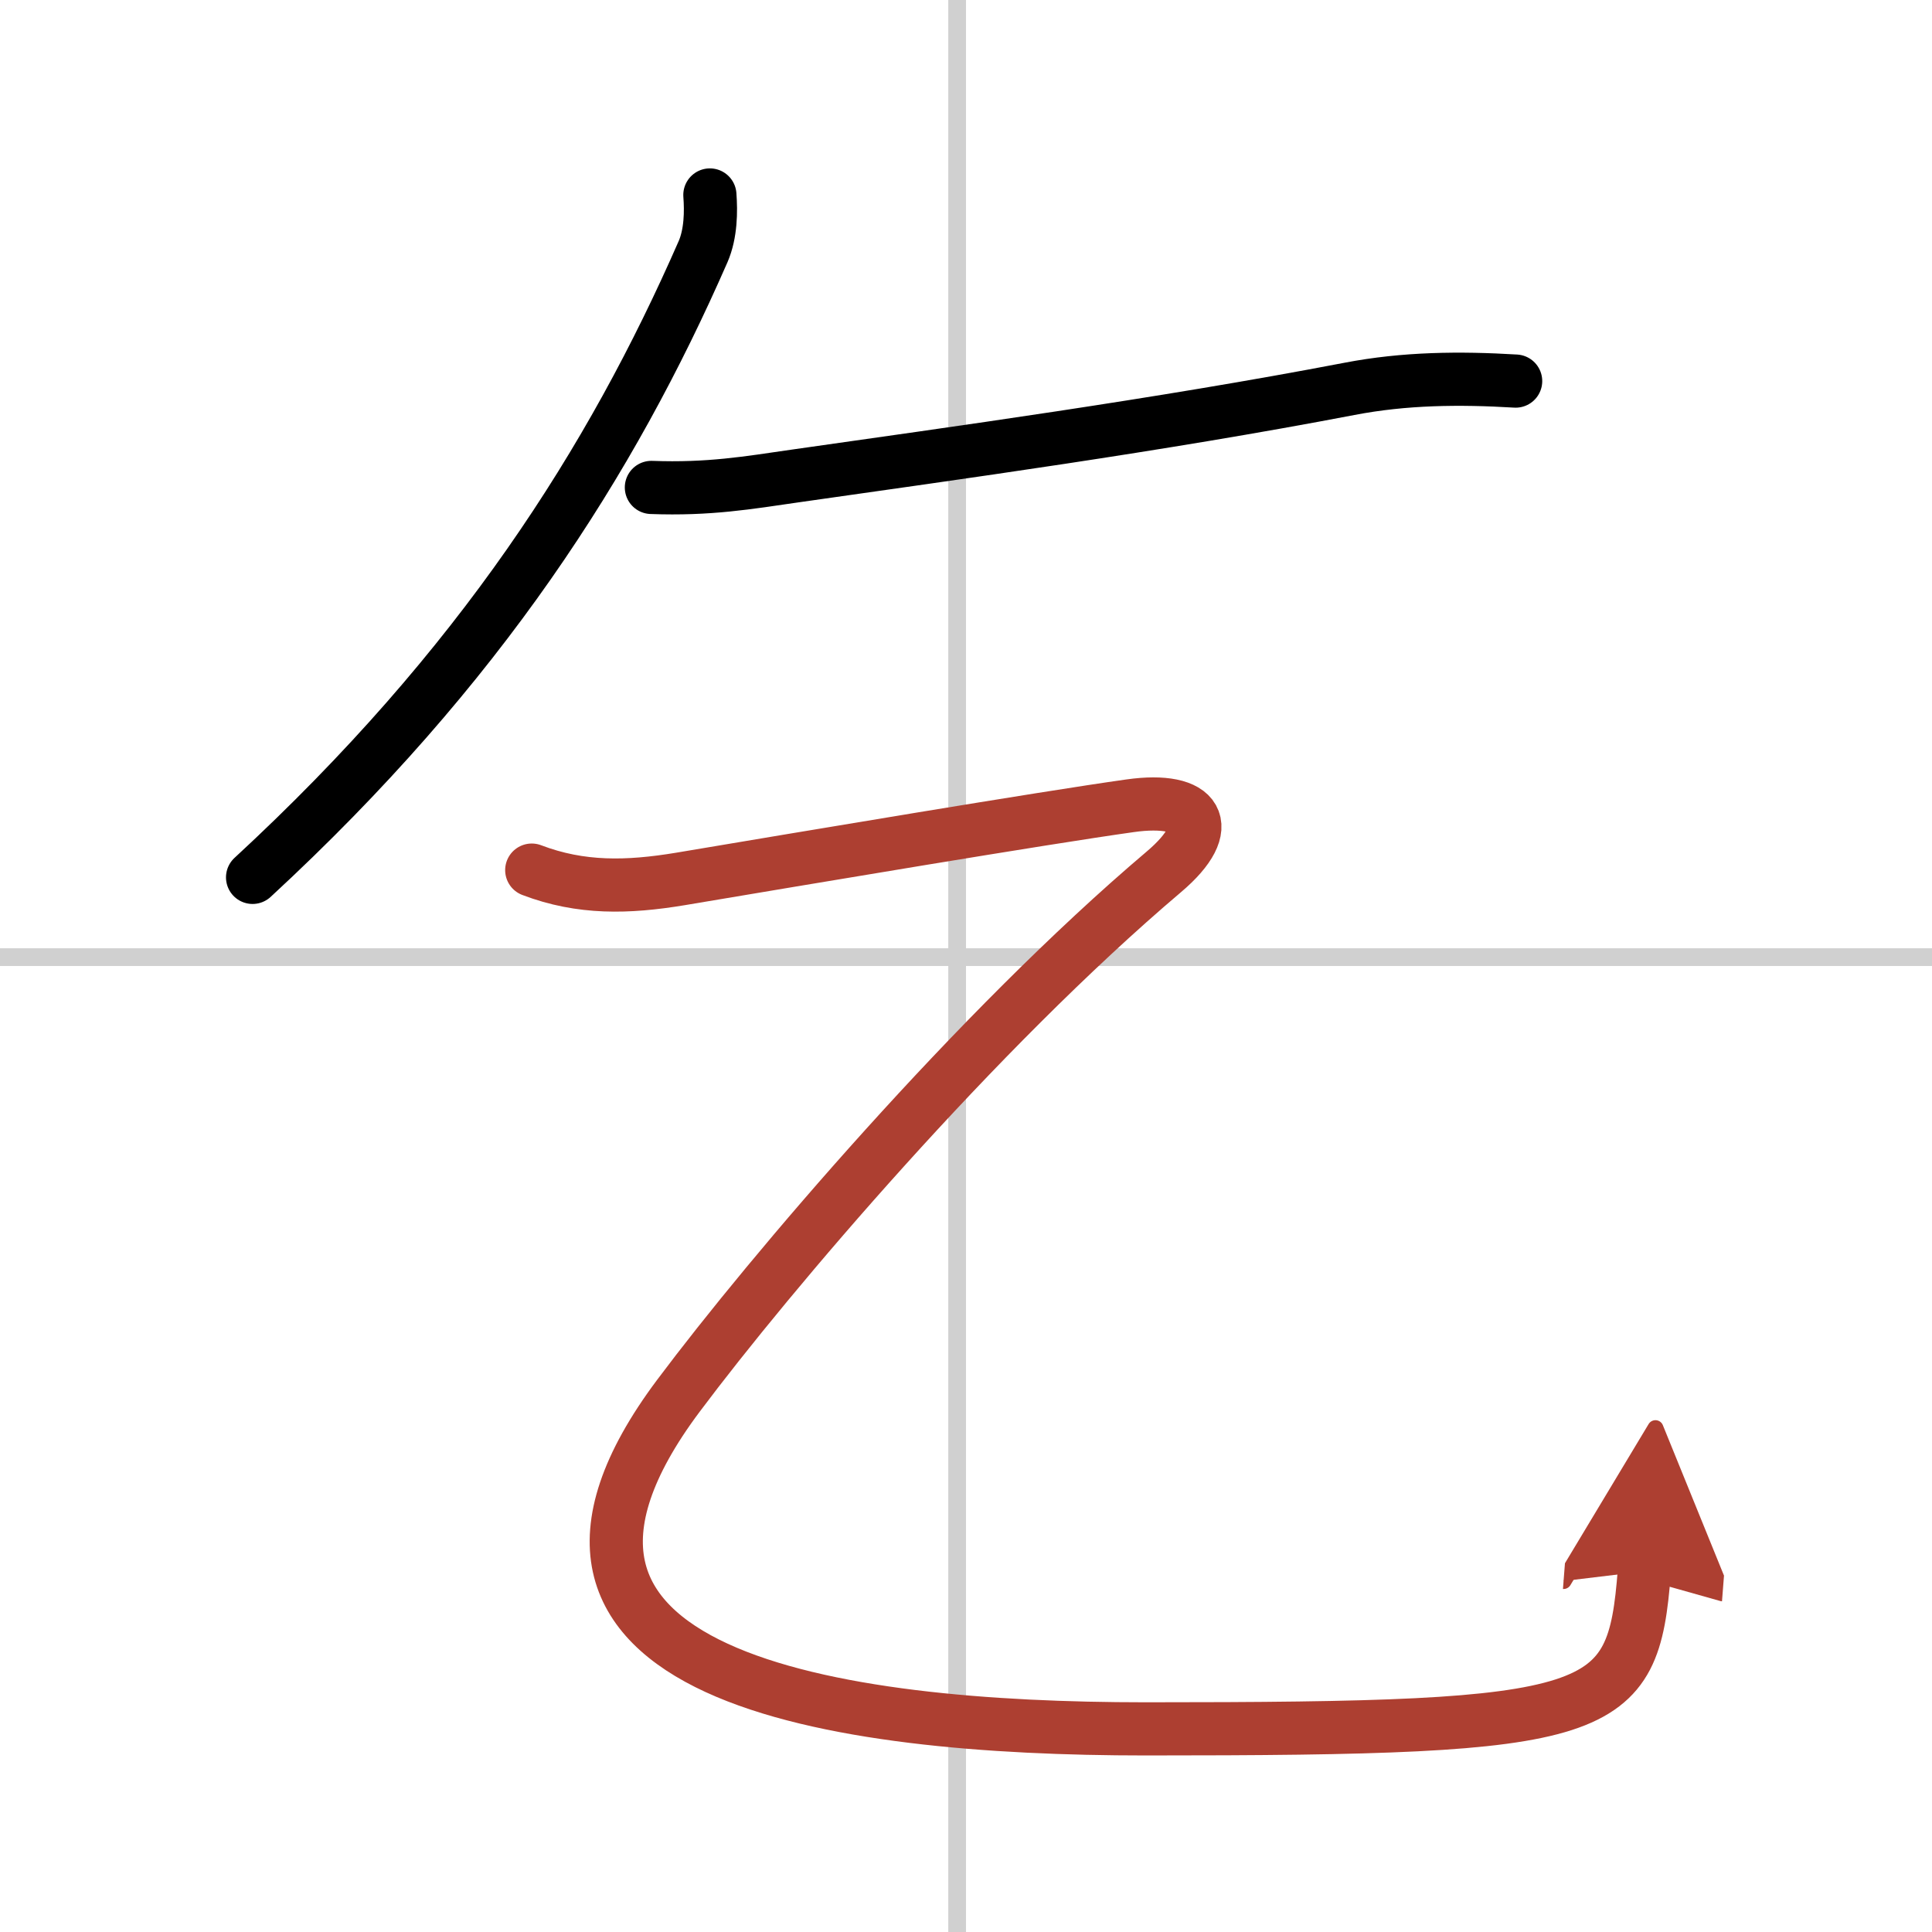
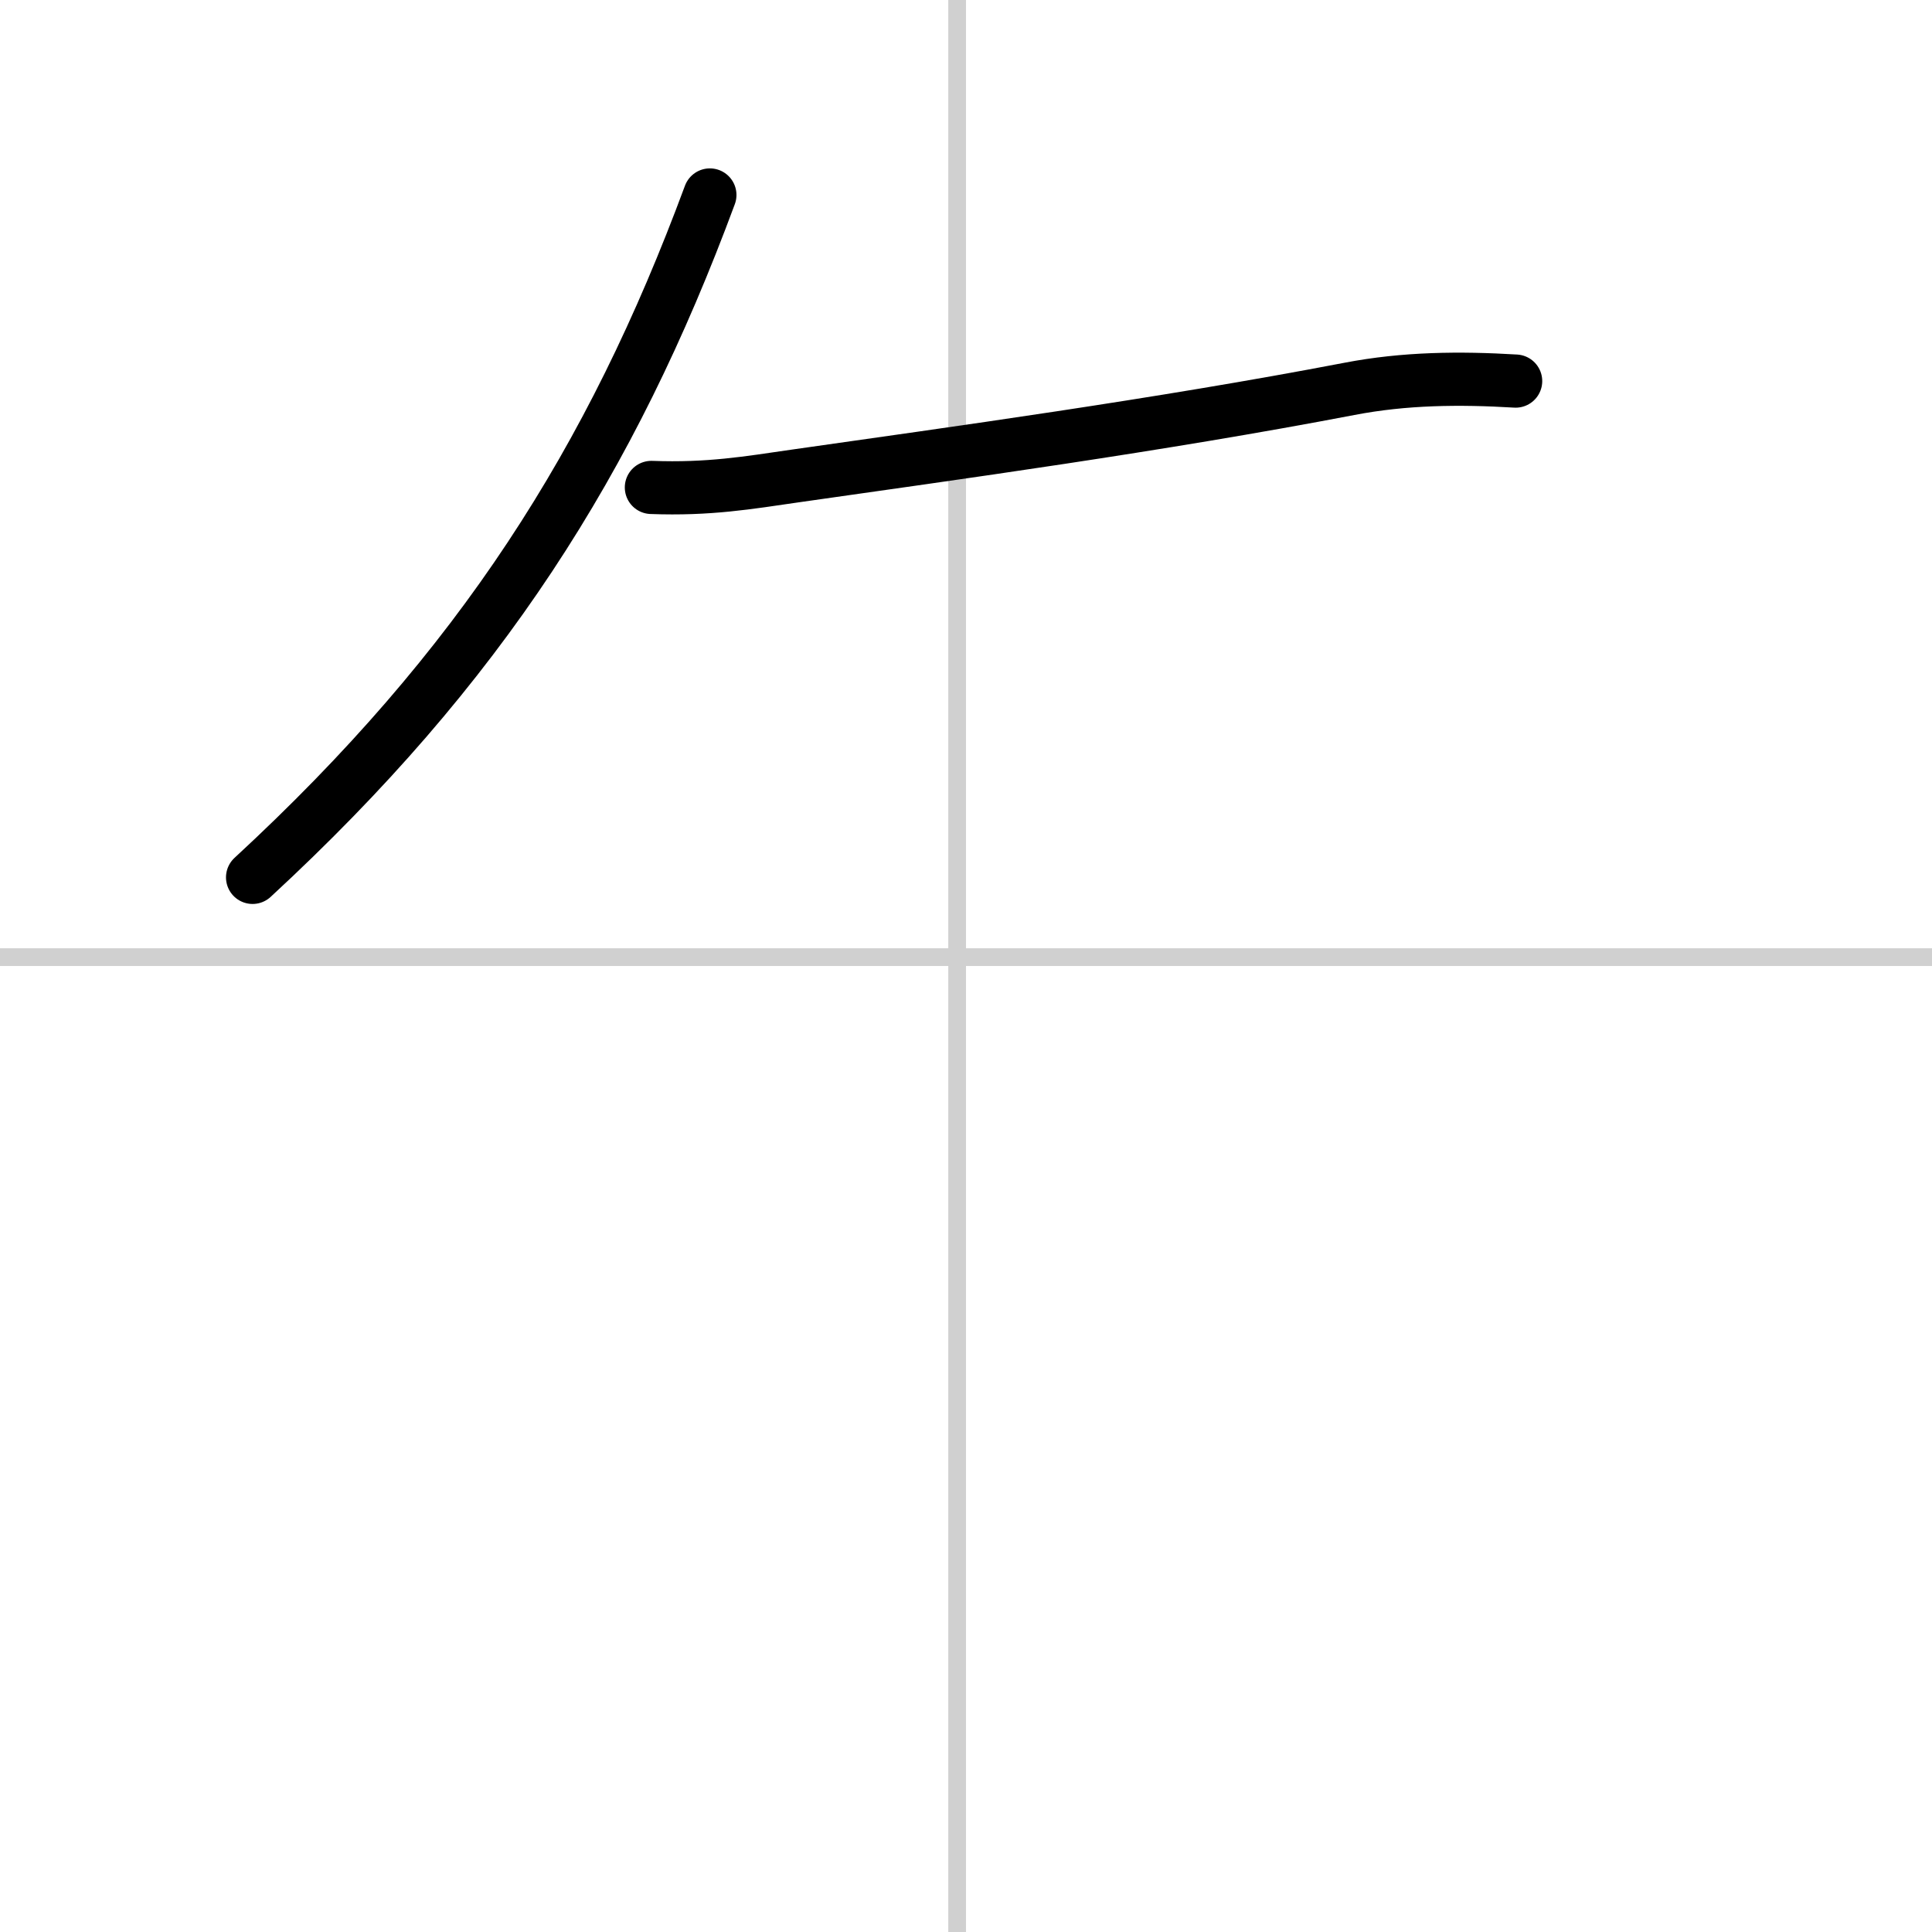
<svg xmlns="http://www.w3.org/2000/svg" width="400" height="400" viewBox="0 0 109 109">
  <defs>
    <marker id="a" markerWidth="4" orient="auto" refX="1" refY="5" viewBox="0 0 10 10">
      <polyline points="0 0 10 5 0 10 1 5" fill="#ad3f31" stroke="#ad3f31" />
    </marker>
  </defs>
  <g fill="none" stroke="#000" stroke-linecap="round" stroke-linejoin="round" stroke-width="3">
    <rect width="100%" height="100%" fill="#fff" stroke="#fff" />
    <line x1="54" x2="54" y2="109" stroke="#d0d0d0" stroke-width="1" />
    <line x2="109" y1="54" y2="54" stroke="#d0d0d0" stroke-width="1" />
-     <path d="M40.05,11c0.07,0.92,0.06,2.17-0.38,3.19C34.5,26,27.12,37.62,14.25,49.5" />
+     <path d="M40.05,11C34.5,26,27.12,37.62,14.25,49.5" />
    <path d="m36.75 27.5c3.25 0.12 5.44-0.26 8.14-0.65 8.9-1.27 20.49-2.85 31.24-4.91 3.11-0.6 6.22-0.63 9.38-0.44" />
-     <path d="m30 49.09c2.78 1.06 5.42 0.99 8.38 0.5 7.21-1.21 20.46-3.44 25.38-4.13 3.82-0.54 4.96 1.14 1.9 3.73-10.56 8.95-22.2 22.63-27.38 29.55-11.9 15.89 8.85 18.8 26.35 18.8 26 0 27.5-0.66 28.14-8.89" marker-end="url(#a)" stroke="#ad3f31" />
  </g>
</svg>